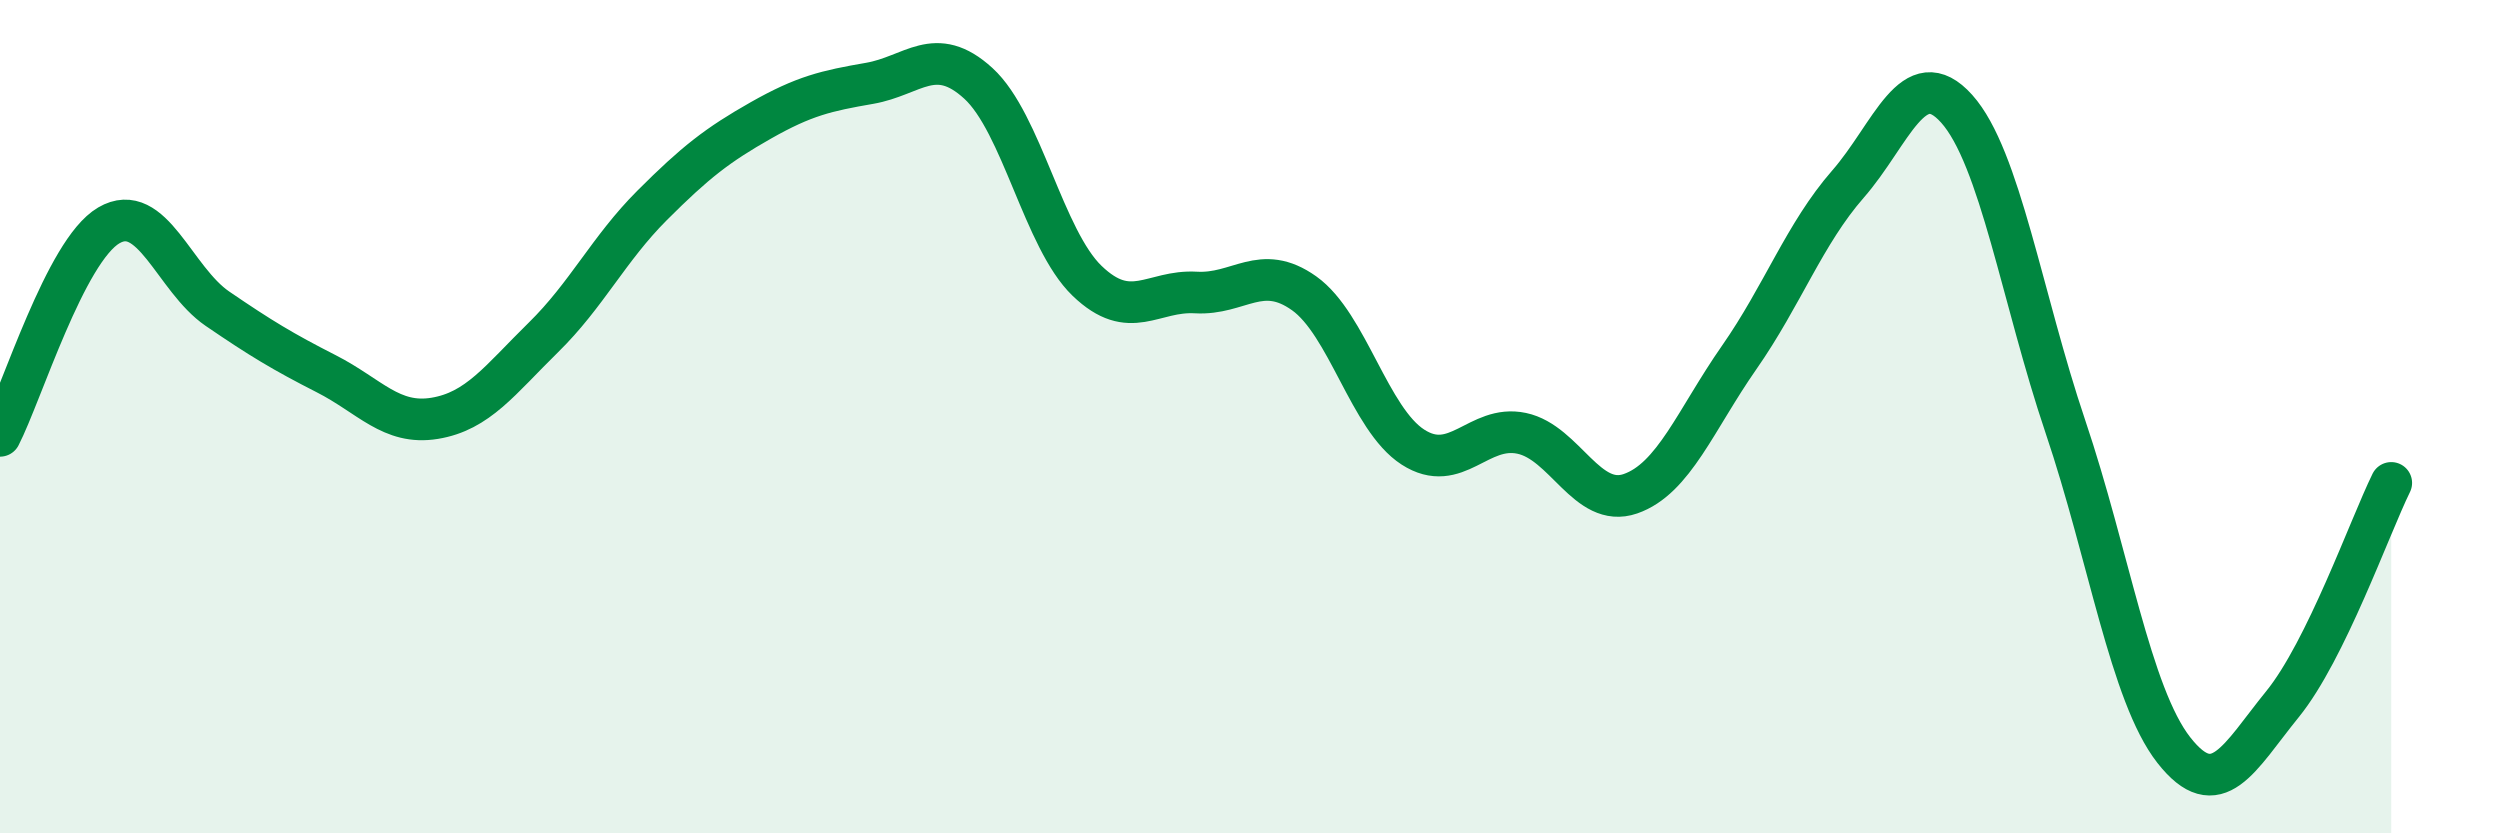
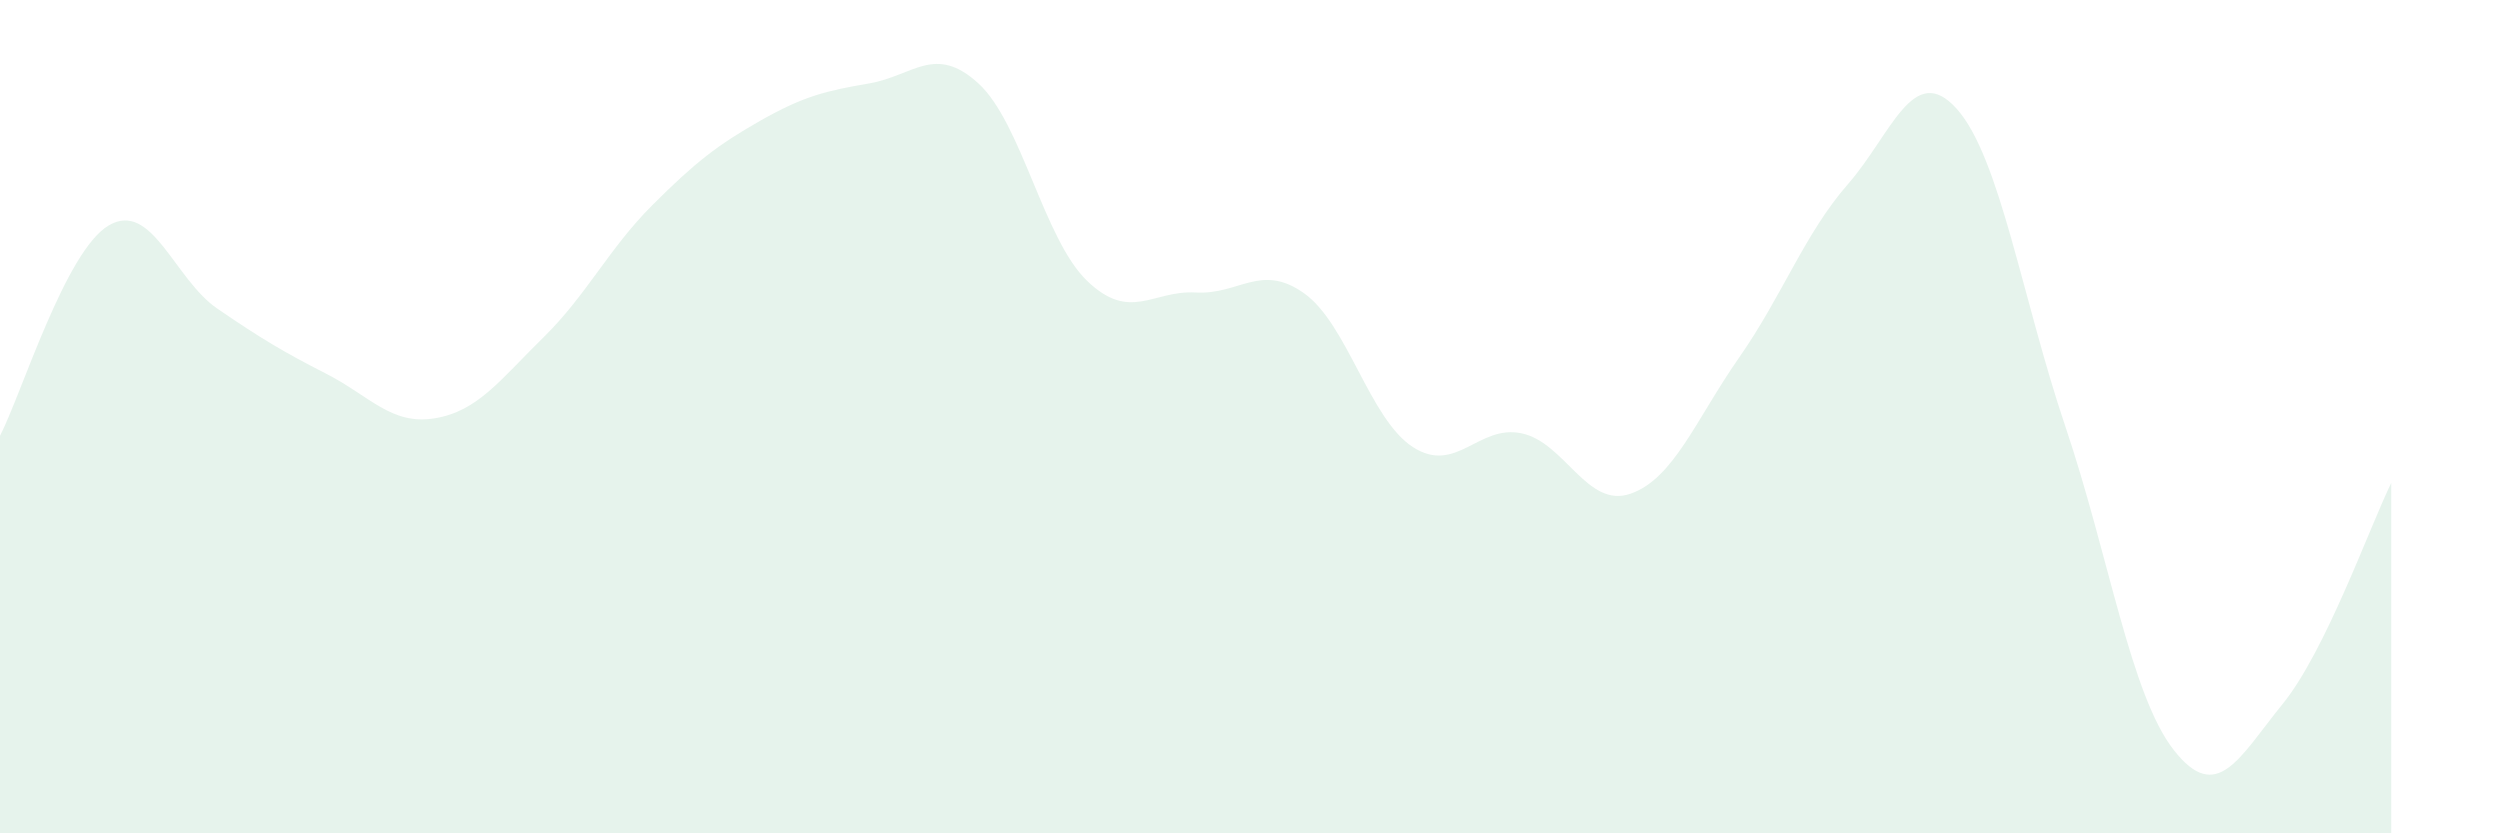
<svg xmlns="http://www.w3.org/2000/svg" width="60" height="20" viewBox="0 0 60 20">
  <path d="M 0,10.46 C 0.52,9.45 1.57,6.02 2.61,5.41 C 3.65,4.8 4.18,6.7 5.22,7.41 C 6.26,8.12 6.79,8.44 7.83,8.97 C 8.87,9.5 9.39,10.21 10.43,10.04 C 11.47,9.87 12,9.12 13.04,8.1 C 14.08,7.08 14.61,5.97 15.65,4.93 C 16.69,3.89 17.22,3.48 18.26,2.89 C 19.3,2.3 19.83,2.18 20.87,2 C 21.91,1.82 22.44,1.05 23.48,2 C 24.52,2.95 25.05,5.74 26.09,6.74 C 27.13,7.74 27.66,6.96 28.7,7.02 C 29.74,7.08 30.26,6.3 31.3,7.04 C 32.34,7.78 32.87,10.06 33.91,10.73 C 34.95,11.4 35.48,10.18 36.52,10.4 C 37.56,10.62 38.09,12.21 39.13,11.85 C 40.17,11.49 40.7,10.07 41.74,8.58 C 42.78,7.09 43.31,5.61 44.35,4.42 C 45.39,3.23 45.92,1.45 46.96,2.61 C 48,3.77 48.53,7.16 49.57,10.24 C 50.61,13.32 51.13,16.67 52.17,18 C 53.21,19.33 53.74,18.18 54.78,16.9 C 55.82,15.62 56.87,12.65 57.39,11.59L57.39 20L0 20Z" fill="#008740" opacity="0.1" stroke-linecap="round" stroke-linejoin="round" />
-   <path d="M 0,10.46 C 0.52,9.45 1.57,6.02 2.61,5.41 C 3.65,4.8 4.18,6.7 5.22,7.41 C 6.26,8.12 6.79,8.44 7.83,8.97 C 8.87,9.5 9.39,10.21 10.43,10.04 C 11.47,9.87 12,9.12 13.04,8.1 C 14.08,7.08 14.61,5.97 15.65,4.93 C 16.69,3.89 17.22,3.48 18.26,2.89 C 19.3,2.3 19.83,2.18 20.87,2 C 21.91,1.82 22.44,1.05 23.48,2 C 24.52,2.95 25.05,5.74 26.09,6.74 C 27.13,7.74 27.66,6.96 28.7,7.02 C 29.74,7.08 30.26,6.3 31.3,7.04 C 32.34,7.78 32.87,10.06 33.91,10.73 C 34.95,11.4 35.48,10.18 36.52,10.4 C 37.56,10.62 38.09,12.21 39.13,11.85 C 40.17,11.49 40.7,10.07 41.74,8.58 C 42.78,7.09 43.31,5.61 44.35,4.42 C 45.39,3.23 45.92,1.45 46.96,2.61 C 48,3.77 48.53,7.16 49.57,10.24 C 50.61,13.32 51.13,16.67 52.17,18 C 53.21,19.33 53.74,18.18 54.78,16.9 C 55.82,15.62 56.87,12.65 57.39,11.59" stroke="#008740" stroke-width="1" fill="none" stroke-linecap="round" stroke-linejoin="round" />
</svg>